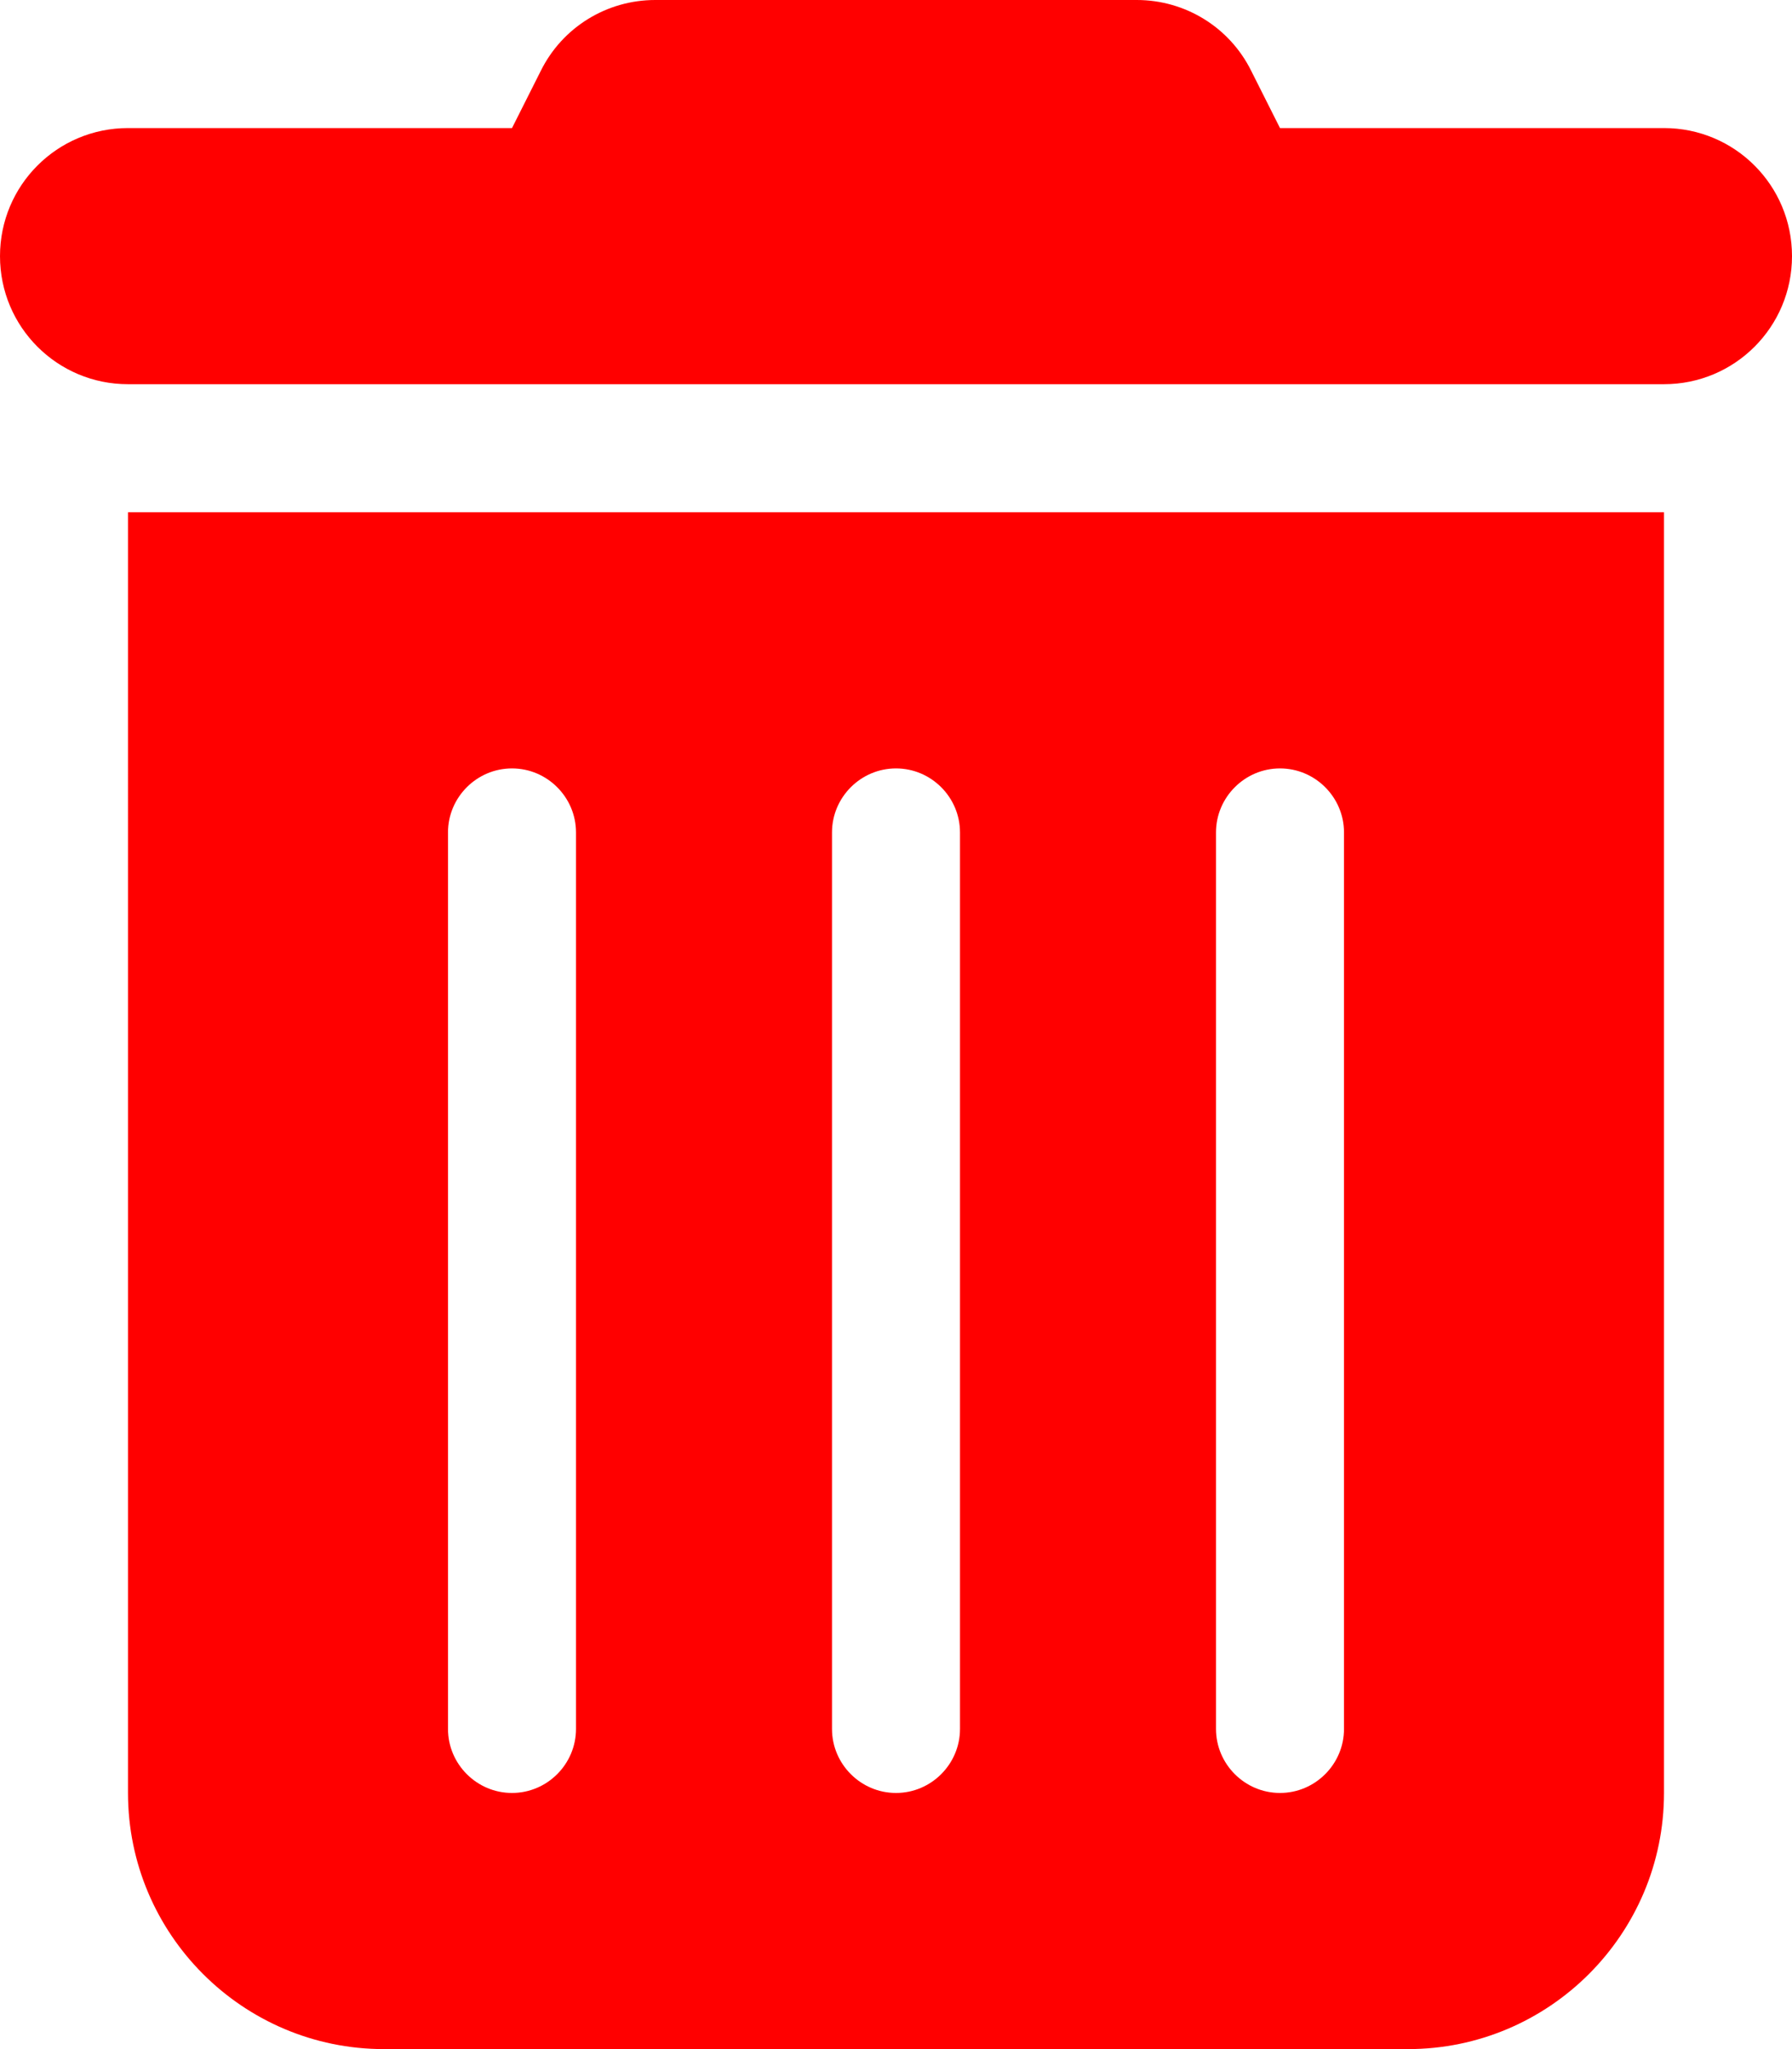
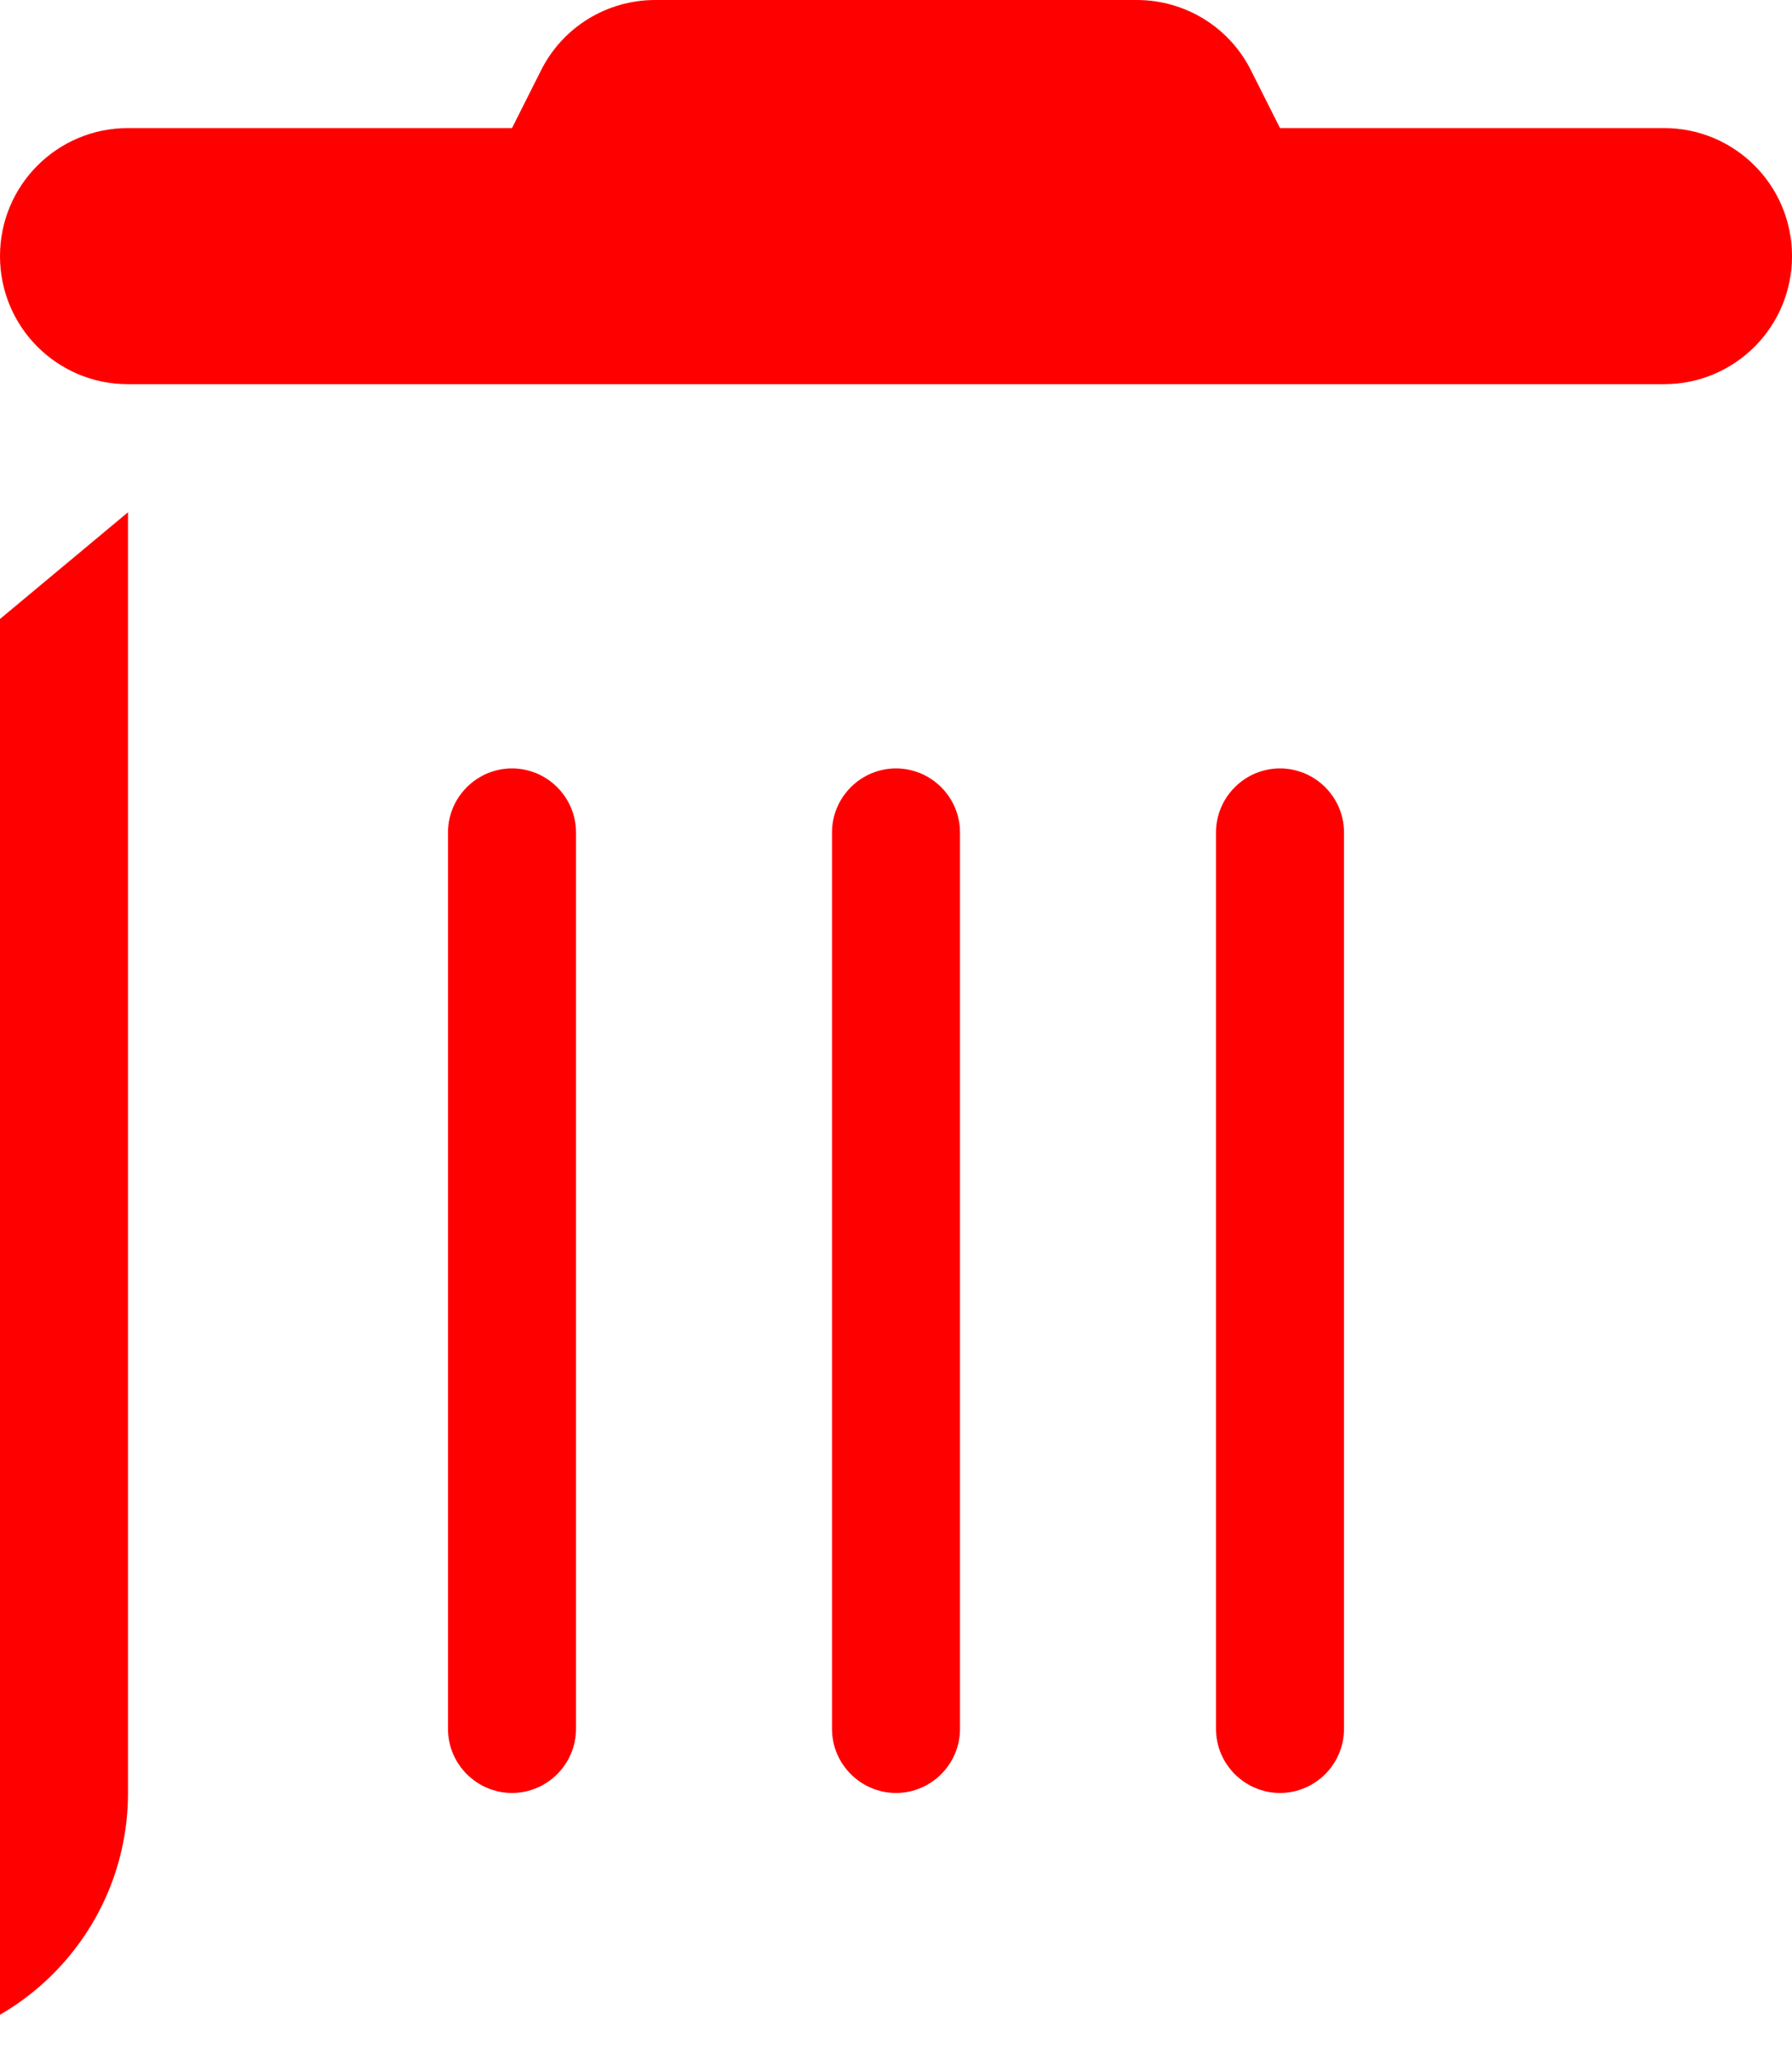
<svg xmlns="http://www.w3.org/2000/svg" preserveAspectRatio="xMinYMid meet" viewBox="0 0 448 512">
-   <path d="m135.2 17.7c5.4-10.9 16.5-17.7 28.6-17.7h120.4c12.1 0 23.2 6.8 28.6 17.7l7.2 14.3h96c17.7 0 32 14.3 32 32s-14.3 32-32 32h-384c-17.7 0-32-14.3-32-32s14.3-32 32-32h96zm-103.2 110.3h384v320c0 35.3-28.7 64-64 64h-256c-35.3 0-64-28.7-64-64zm96 64c-8.8 0-16 7.2-16 16v224c0 8.8 7.2 16 16 16s16-7.2 16-16v-224c0-8.8-7.2-16-16-16zm96 0c-8.8 0-16 7.2-16 16v224c0 8.8 7.2 16 16 16s16-7.2 16-16v-224c0-8.8-7.2-16-16-16zm96 0c-8.8 0-16 7.2-16 16v224c0 8.8 7.2 16 16 16s16-7.2 16-16v-224c0-8.8-7.2-16-16-16z" fill="#f00" />
+   <path d="m135.2 17.7c5.4-10.9 16.5-17.7 28.6-17.7h120.4c12.1 0 23.2 6.8 28.6 17.7l7.2 14.3h96c17.7 0 32 14.3 32 32s-14.3 32-32 32h-384c-17.7 0-32-14.3-32-32s14.3-32 32-32h96zm-103.2 110.3v320c0 35.3-28.7 64-64 64h-256c-35.3 0-64-28.7-64-64zm96 64c-8.8 0-16 7.2-16 16v224c0 8.8 7.2 16 16 16s16-7.2 16-16v-224c0-8.8-7.2-16-16-16zm96 0c-8.8 0-16 7.2-16 16v224c0 8.8 7.2 16 16 16s16-7.2 16-16v-224c0-8.8-7.2-16-16-16zm96 0c-8.8 0-16 7.2-16 16v224c0 8.8 7.2 16 16 16s16-7.2 16-16v-224c0-8.8-7.2-16-16-16z" fill="#f00" />
</svg>